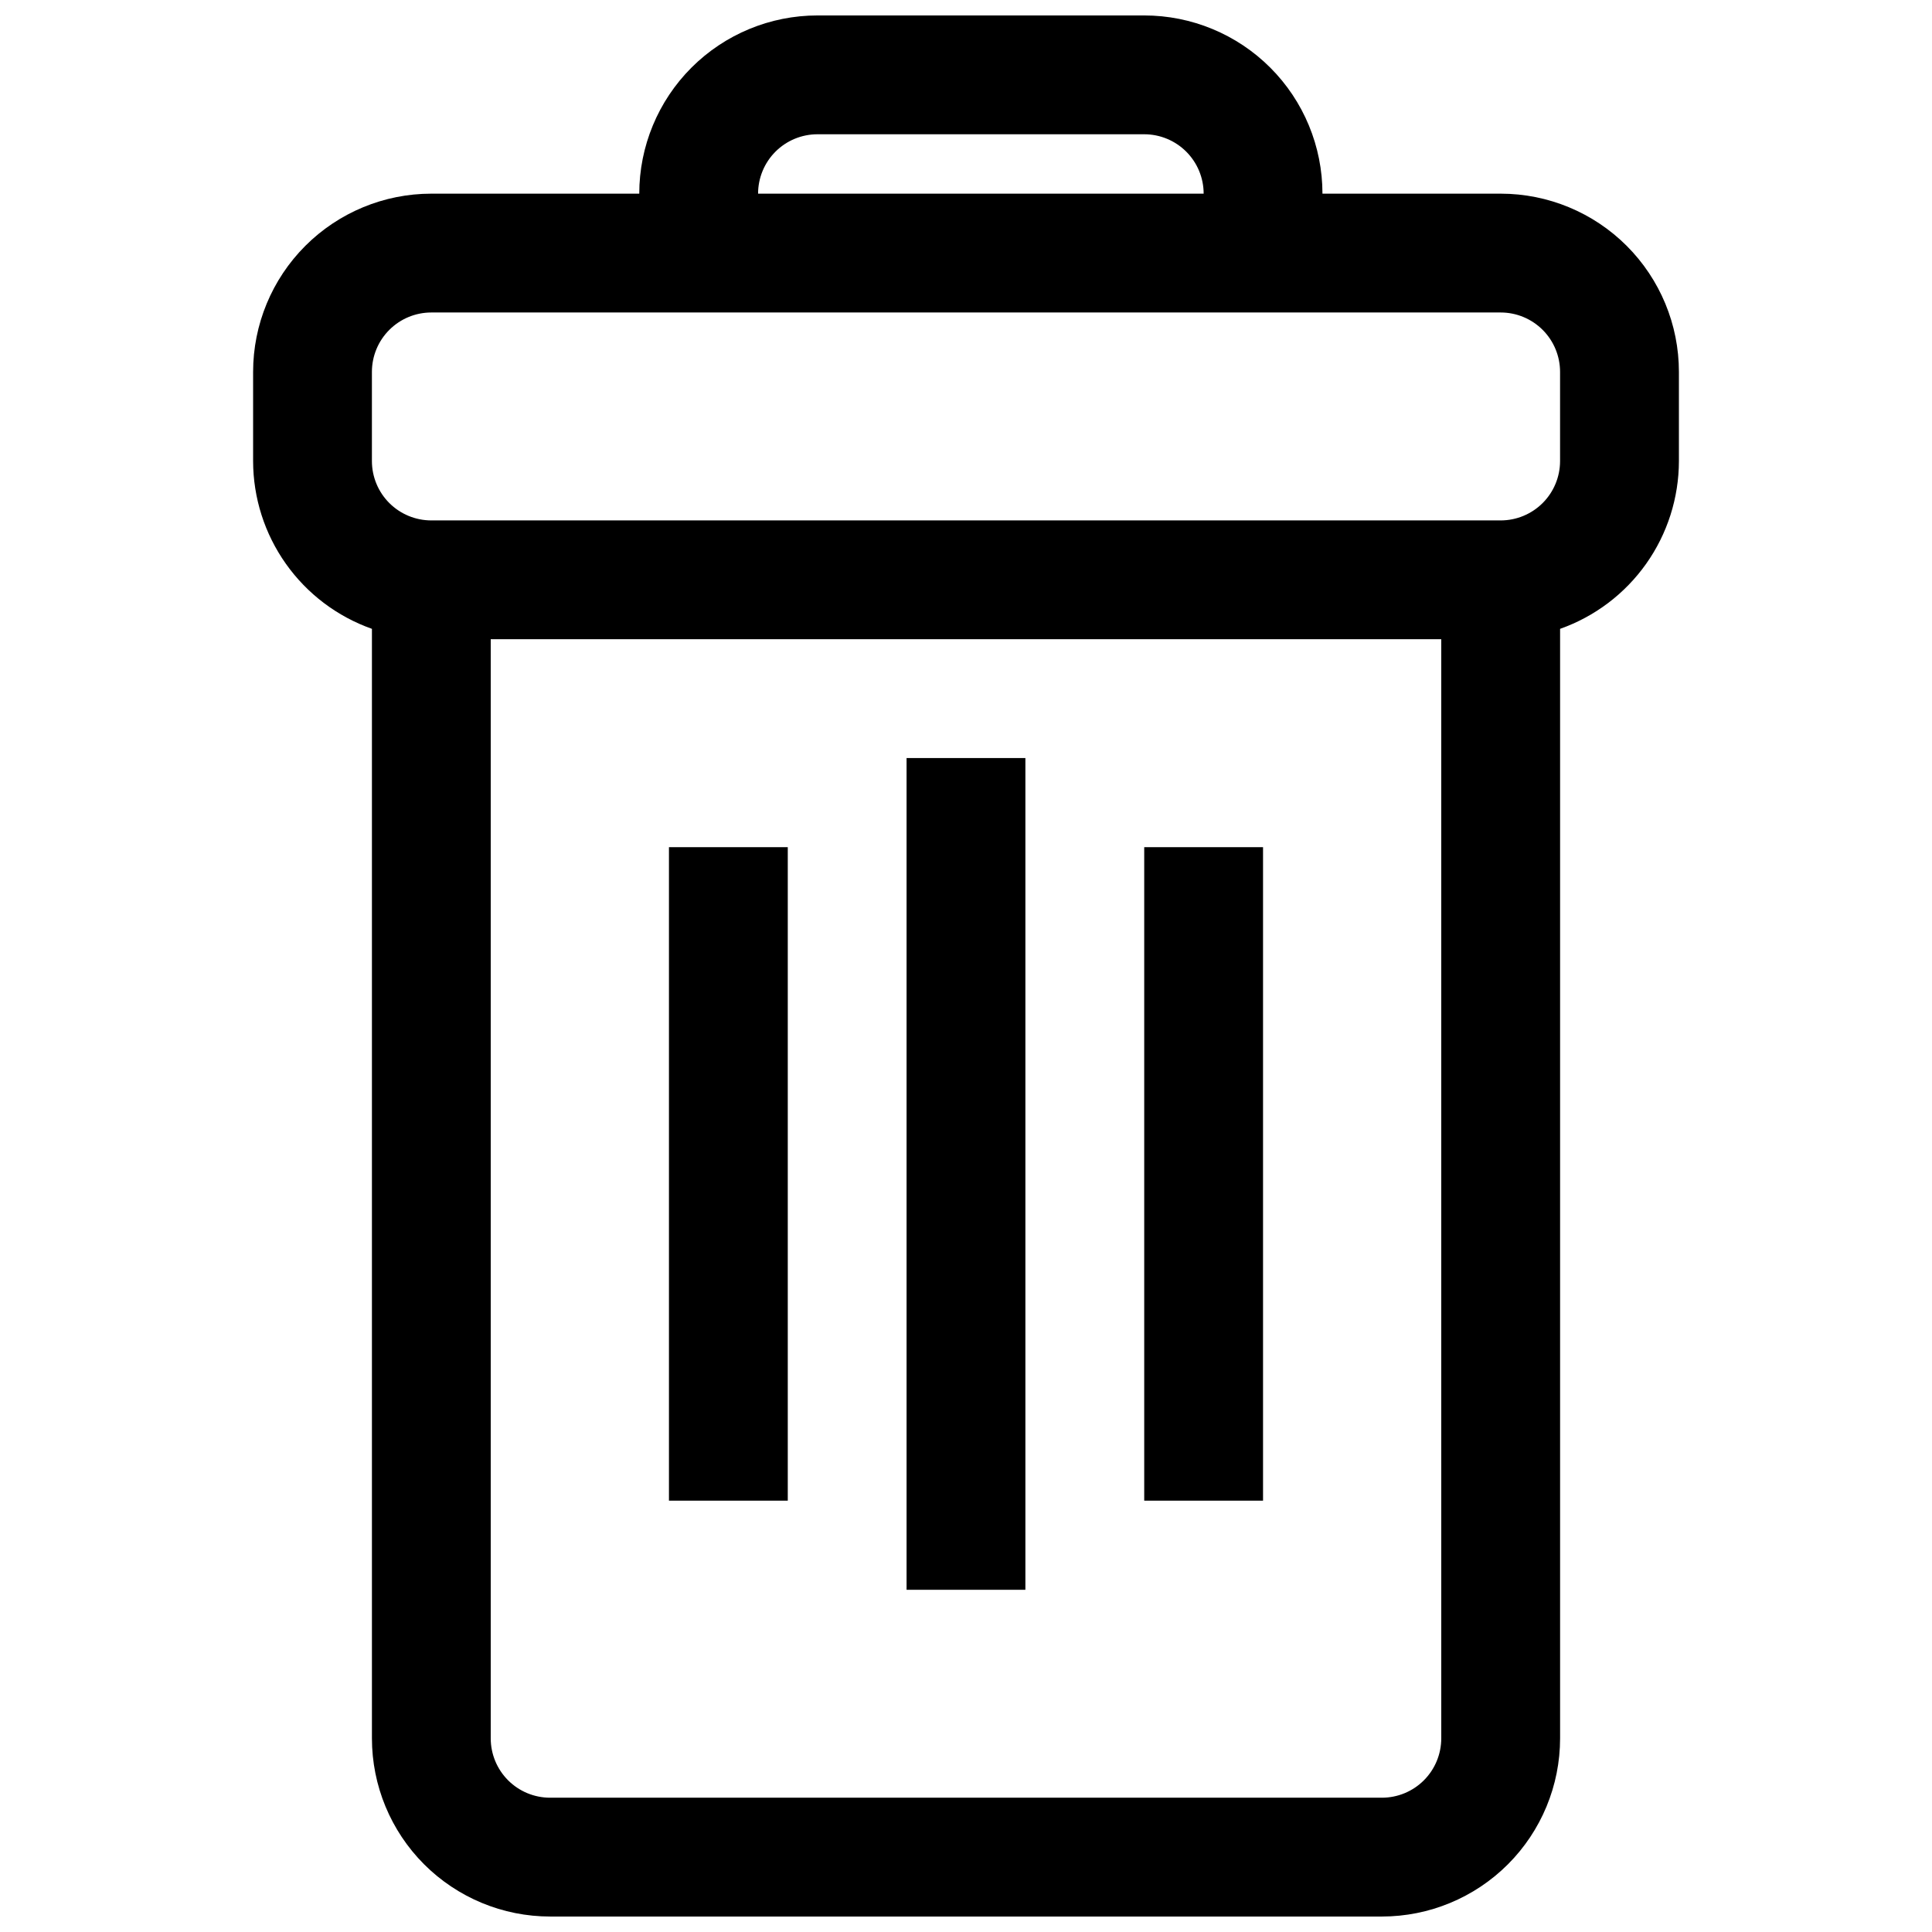
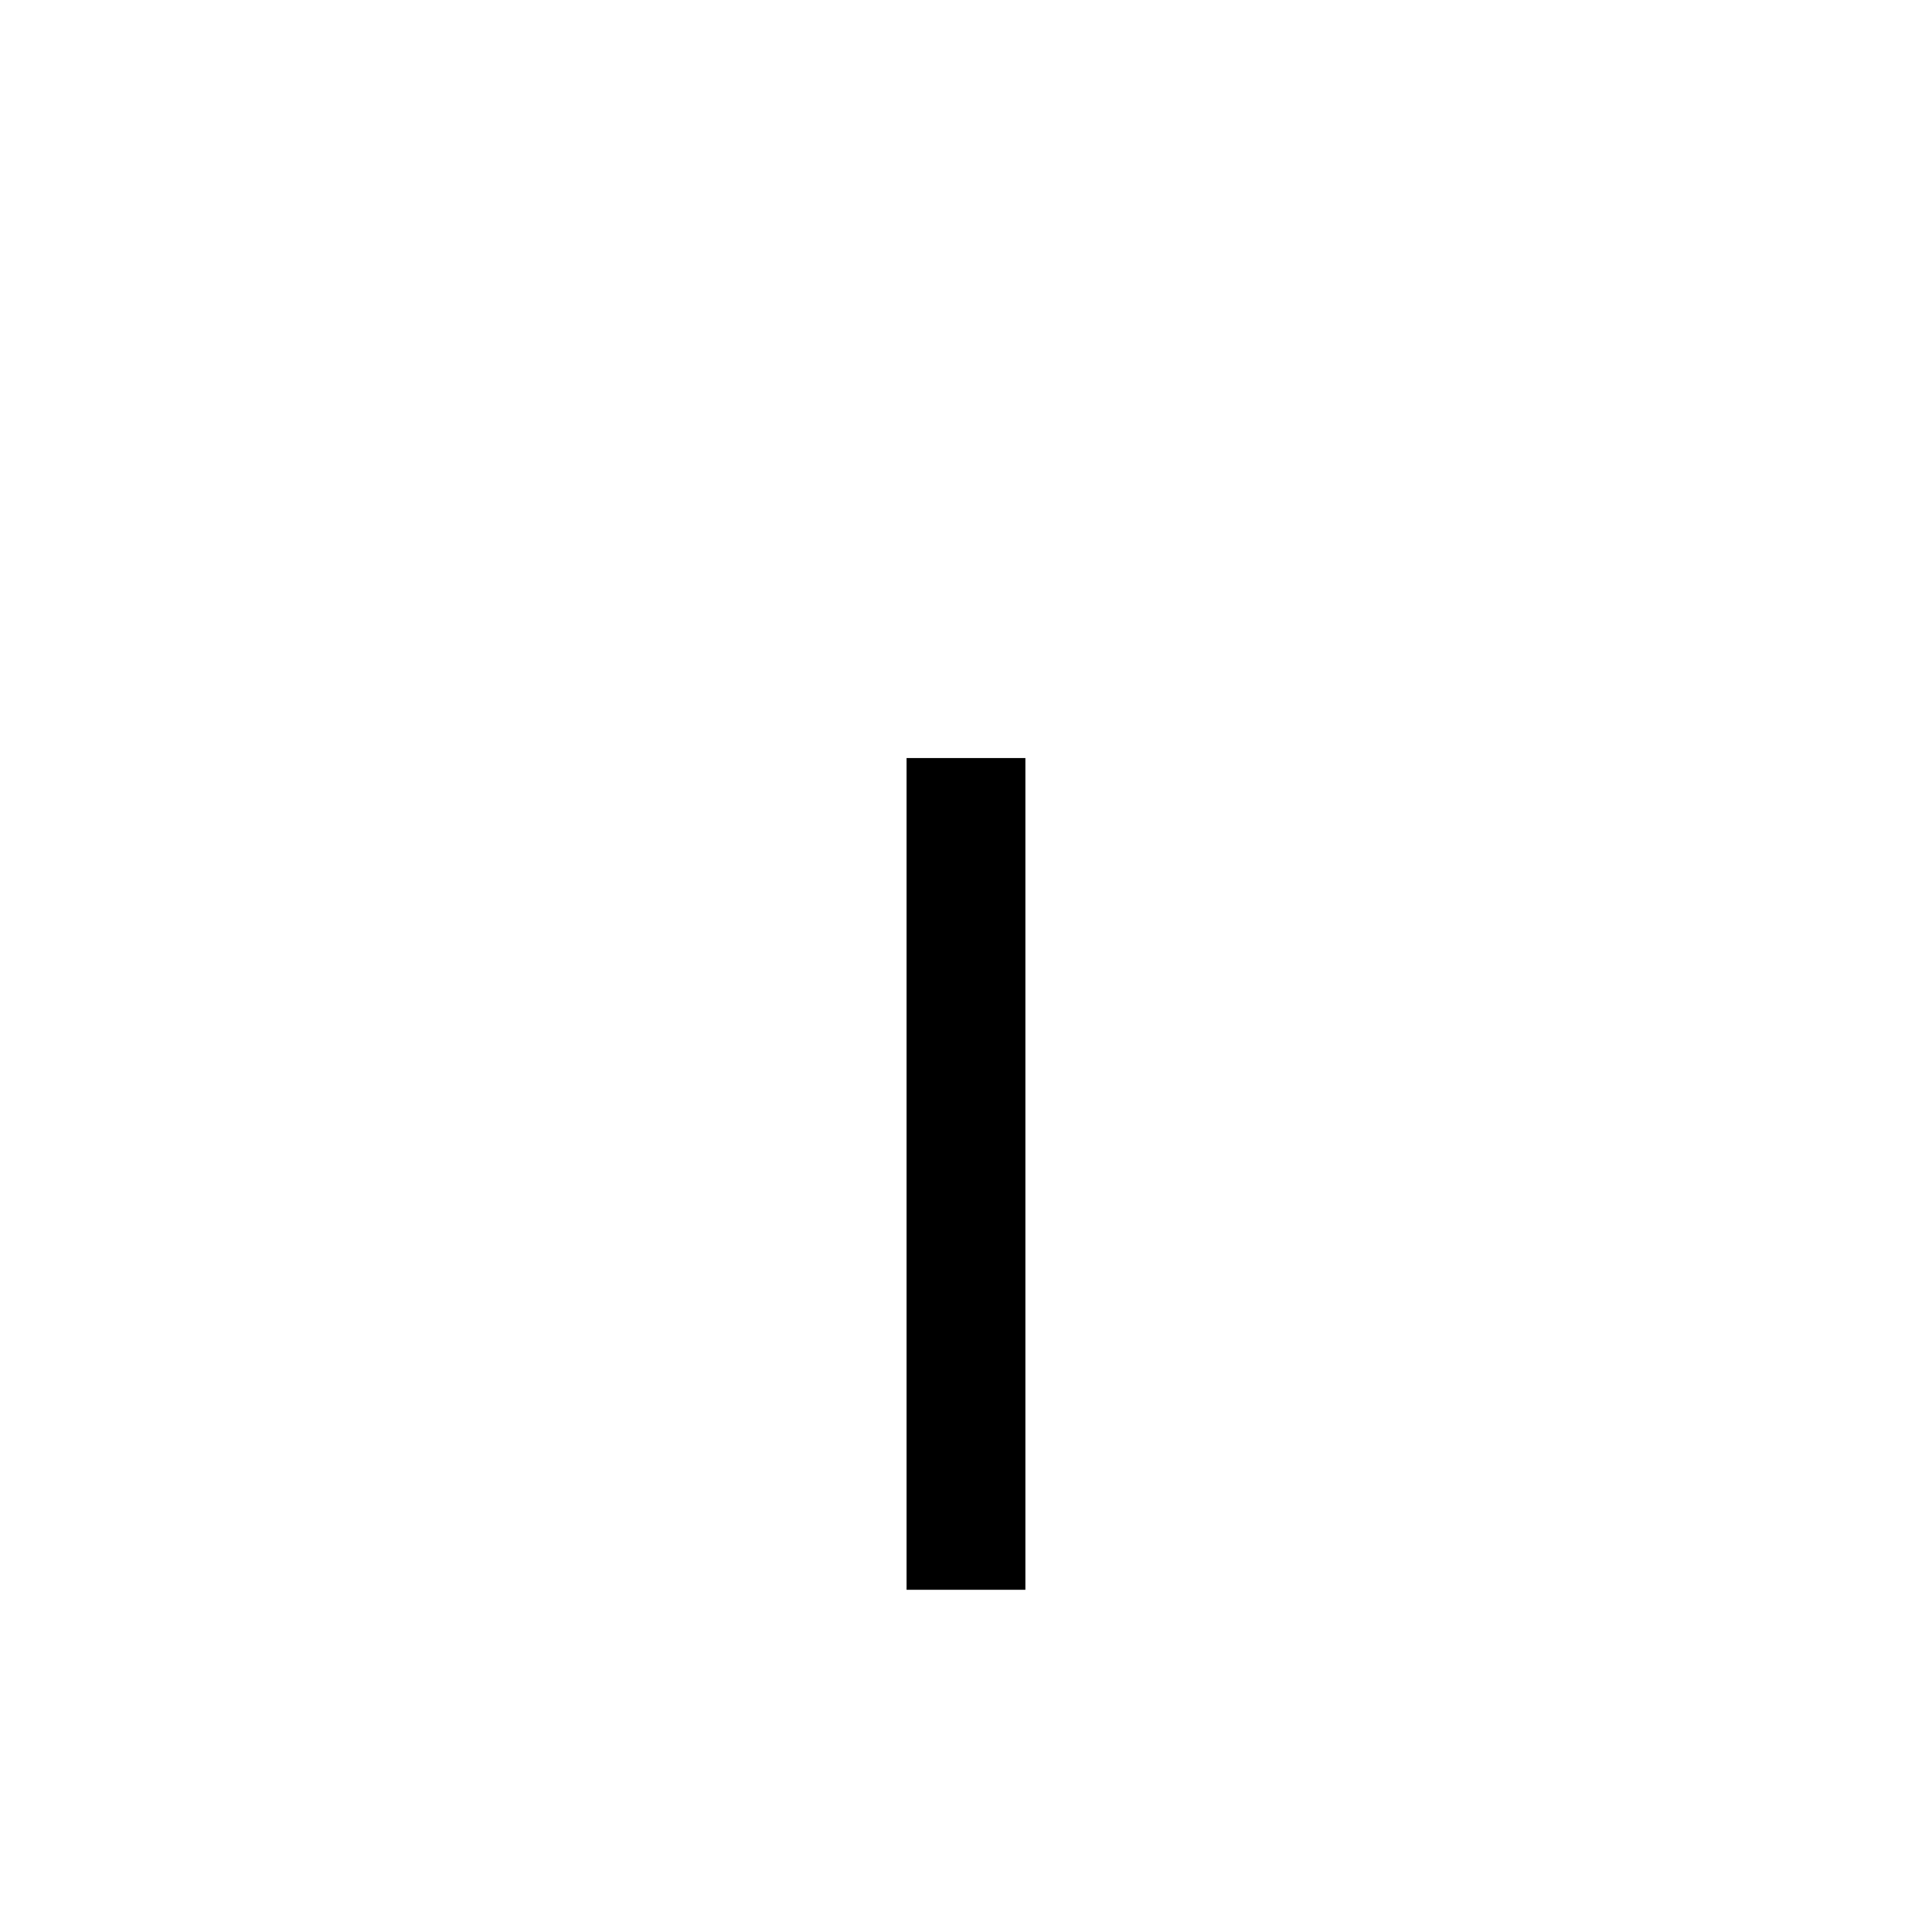
<svg xmlns="http://www.w3.org/2000/svg" width="800px" height="800px" version="1.1" viewBox="144 144 512 512">
  <defs>
    <clipPath id="a">
-       <path d="m211 148.09h378v503.81h-378z" />
-     </clipPath>
+       </clipPath>
  </defs>
  <g clip-path="url(#a)">
-     <path d="m289.79 651.9h220.42c12.527 0 24.539-4.977 33.398-13.832 8.855-8.859 13.832-20.871 13.832-33.398v-294.02c9.203-3.254 17.168-9.277 22.809-17.242 5.637-7.961 8.668-17.477 8.68-27.234v-23.617c0-12.527-4.977-24.539-13.832-33.398-8.859-8.859-20.871-13.836-33.398-13.836h-47.234c0-12.523-4.973-24.539-13.832-33.398-8.859-8.855-20.871-13.832-33.398-13.832h-86.594c-12.523 0-24.539 4.977-33.398 13.832-8.855 8.859-13.832 20.875-13.832 33.398h-55.105c-12.527 0-24.539 4.977-33.398 13.836-8.855 8.859-13.832 20.871-13.832 33.398v23.617c0.012 9.758 3.043 19.273 8.684 27.234 5.637 7.965 13.605 13.988 22.805 17.242v294.02c0 12.527 4.977 24.539 13.832 33.398 8.859 8.855 20.871 13.832 33.398 13.832zm236.16-47.23c0 4.176-1.656 8.18-4.609 11.133-2.953 2.953-6.957 4.609-11.133 4.609h-220.42c-4.176 0-8.18-1.656-11.133-4.609-2.953-2.953-4.609-6.957-4.609-11.133v-291.27h251.9zm-165.31-425.09h86.594c4.176 0 8.18 1.66 11.133 4.609 2.953 2.953 4.613 6.957 4.613 11.133h-118.08c0-4.176 1.66-8.18 4.609-11.133 2.953-2.949 6.957-4.609 11.133-4.609zm-118.08 62.977c0-4.176 1.656-8.18 4.609-11.133s6.957-4.613 11.133-4.613h283.39c4.176 0 8.18 1.66 11.133 4.613s4.609 6.957 4.609 11.133v23.617c0 4.176-1.656 8.18-4.609 11.133-2.953 2.949-6.957 4.609-11.133 4.609h-283.39c-4.176 0-8.18-1.66-11.133-4.609-2.953-2.953-4.609-6.957-4.609-11.133z" />
-   </g>
+     </g>
  <path d="m384.25 344.89h31.488v220.42h-31.488z" />
-   <path d="m321.28 368.51h31.488v173.18h-31.488z" />
-   <path d="m447.23 368.51h31.488v173.18h-31.488z" />
</svg>